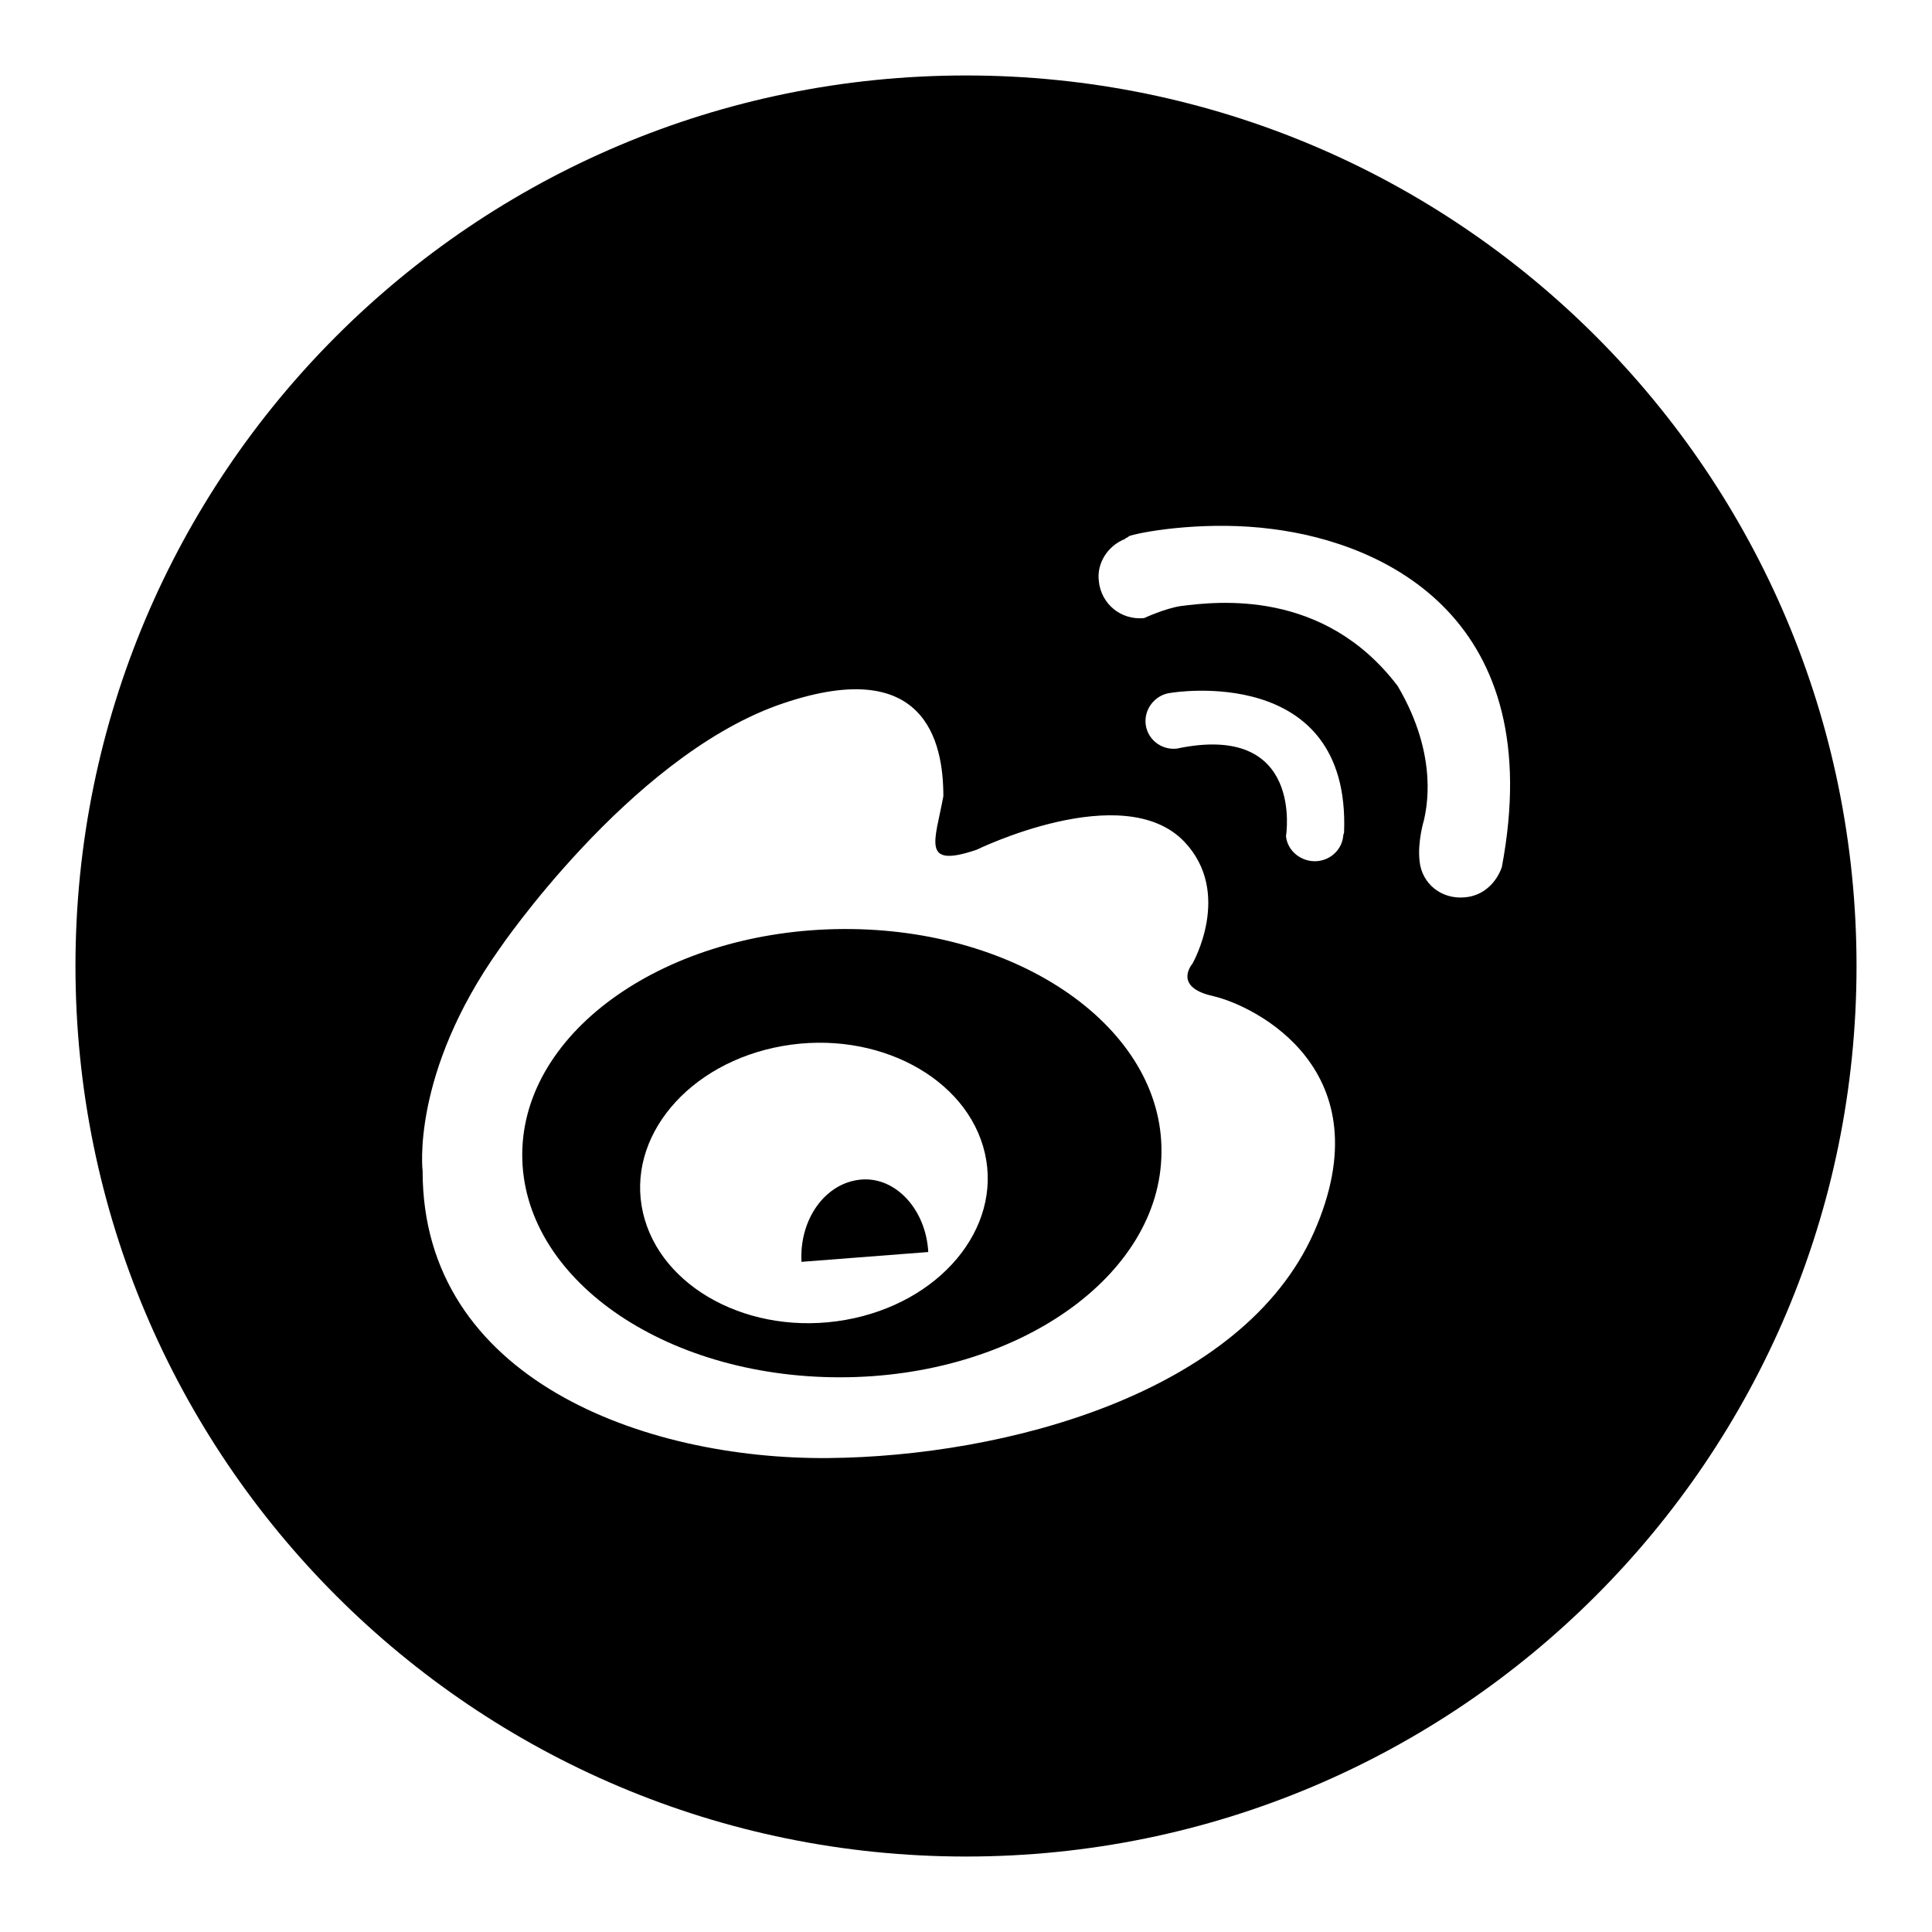
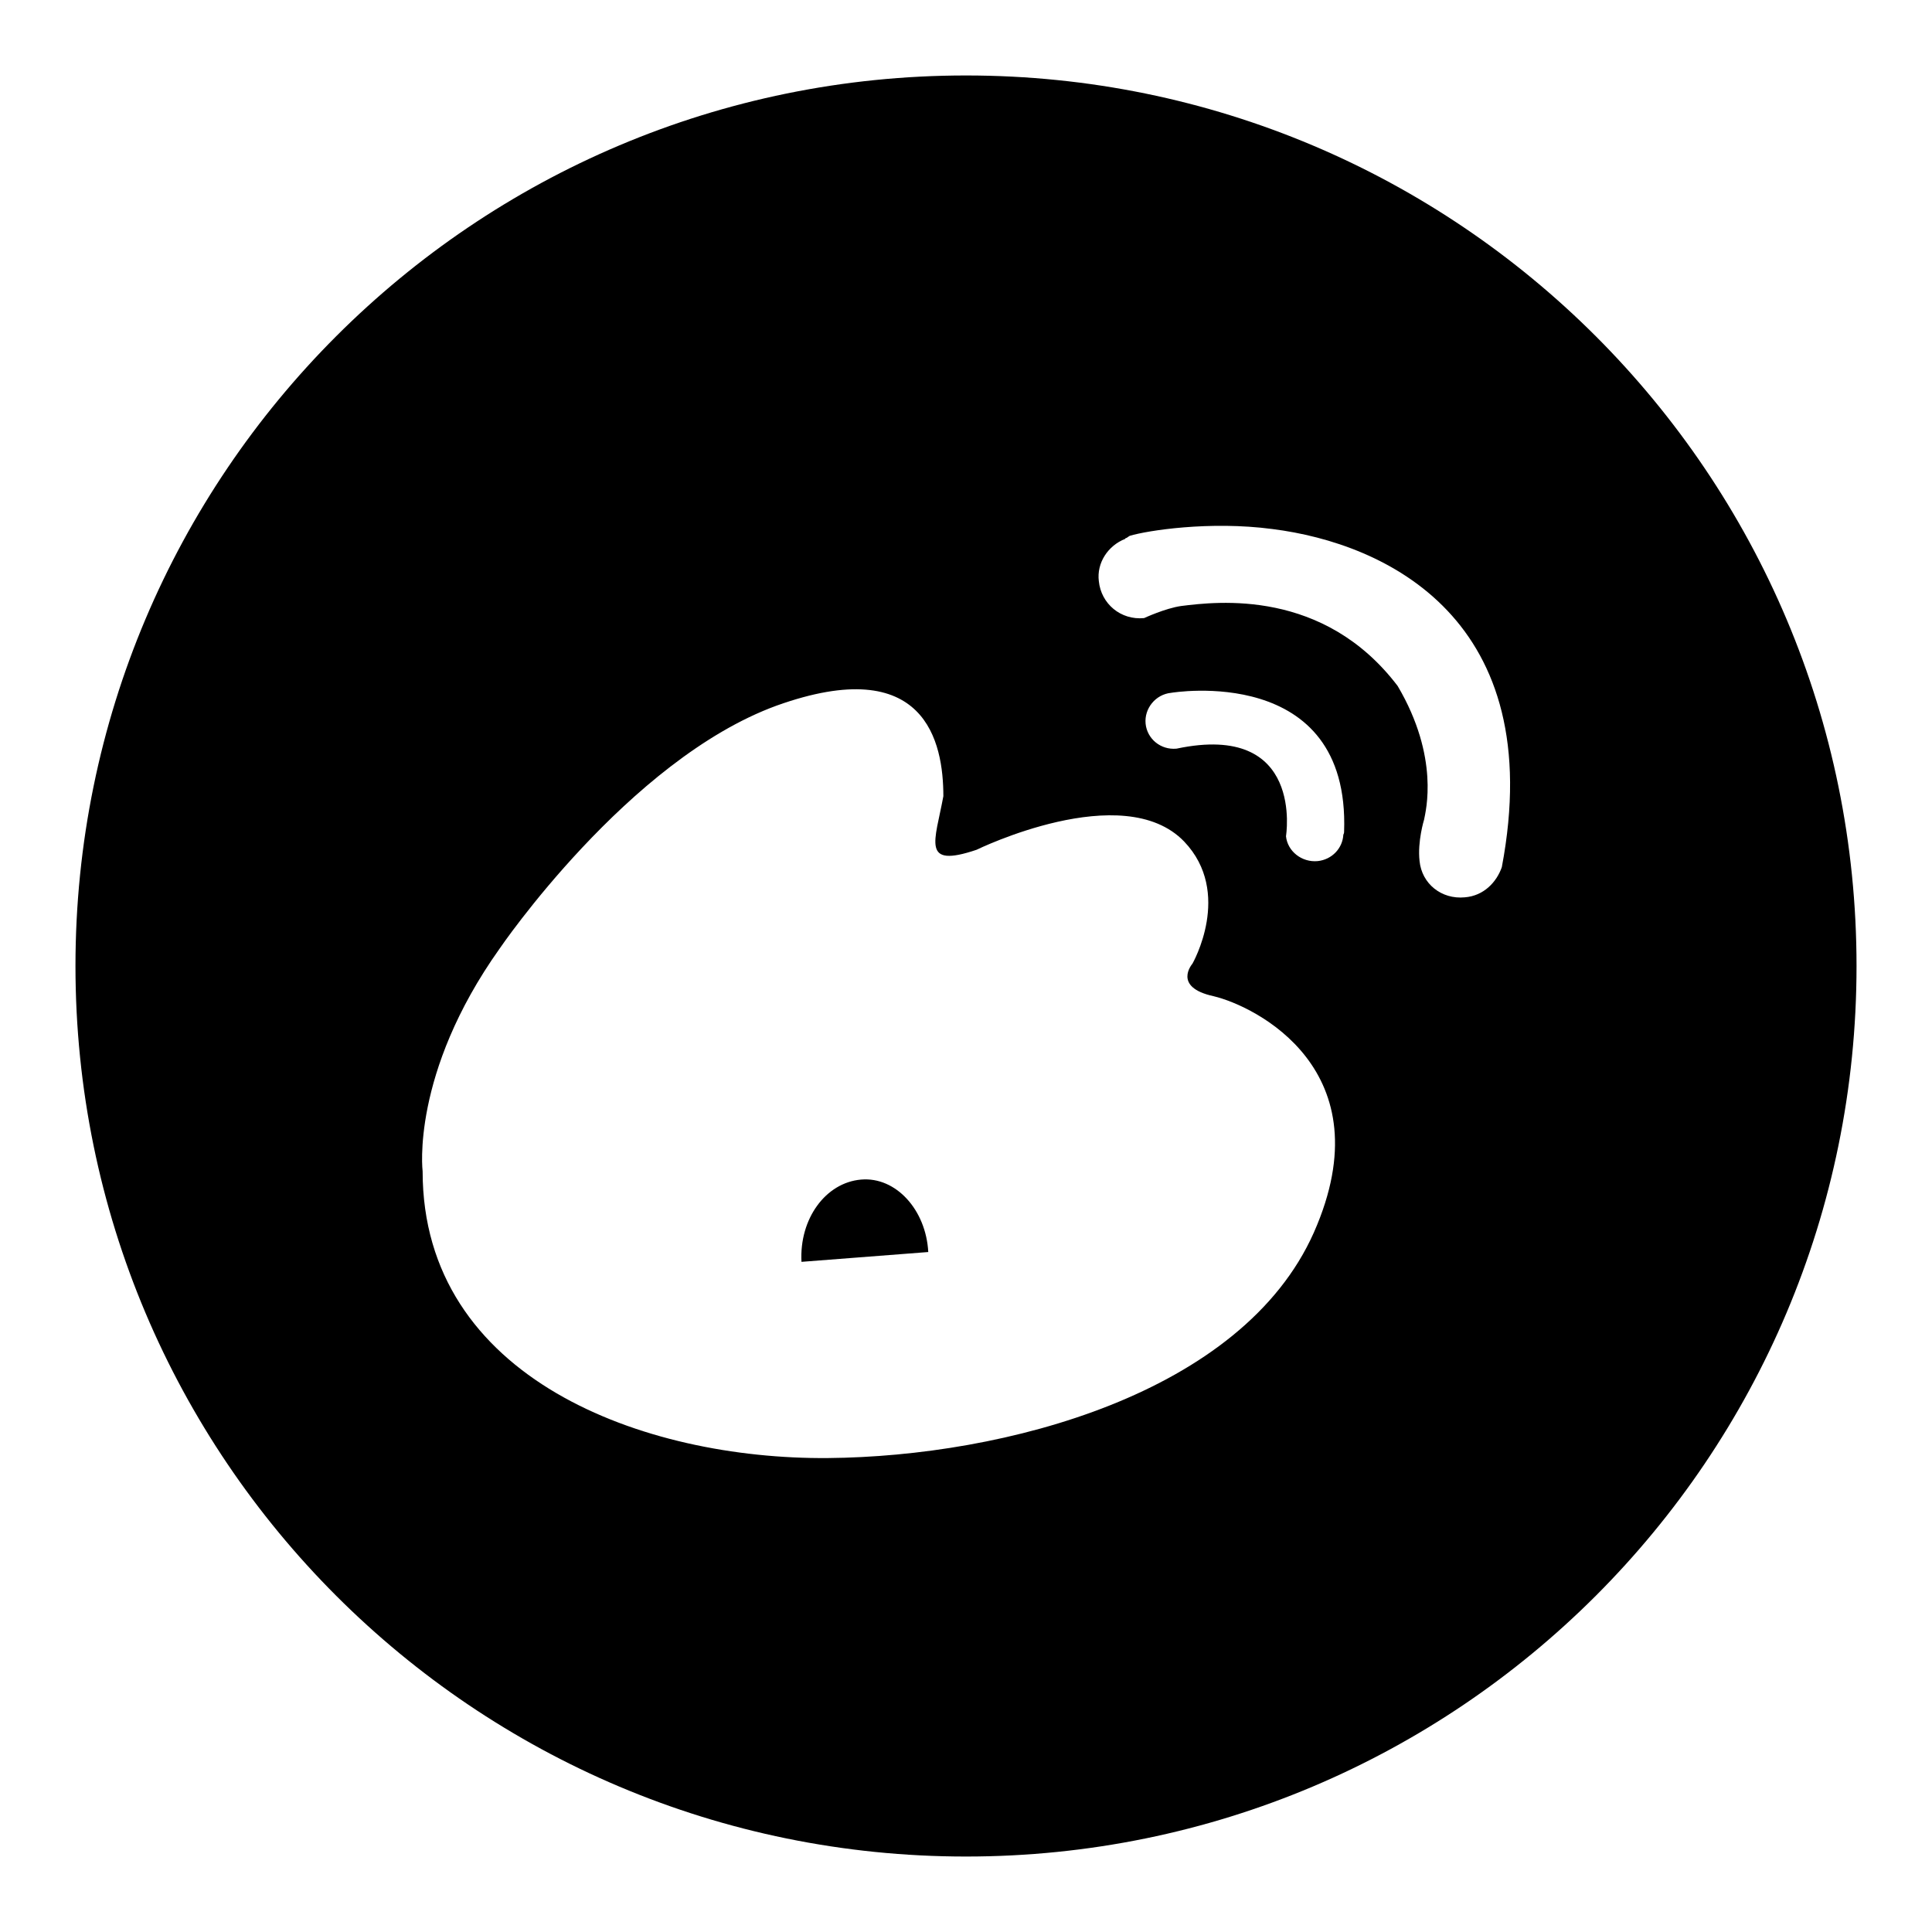
<svg xmlns="http://www.w3.org/2000/svg" version="1.1" x="0px" y="0px" viewBox="0 0 256 256" enable-background="new 0 0 256 256" xml:space="preserve">
  <g>
    <g>
      <path fill="#000000" d="M128,10C62.8,10,10,62.8,10,128c0,65.2,52.8,118,118,118c65.2,0,118-52.8,118-118C246,62.8,193.2,10,128,10z M174.1,163.3c-9.5,21.4-41,29.7-64.4,29.9c-24.4,0.2-53.7-10.5-53.7-38c0,0-1.6-12.9,10.2-29.5c0,0,17-25,36.7-32.2c19.8-7.1,22.1,4.9,22.1,12c-1.1,6-3,9.6,4.4,7.1c0,0,19.4-9.5,27.5-1.1c6.5,6.8,1.1,16.2,1.1,16.2s-2.7,3.1,2.8,4.3C166.3,133.3,183.6,141.8,174.1,163.3z M178,110.6c-0.1,1.8-1.5,3.3-3.4,3.5c-2.1,0.2-4-1.3-4.2-3.3c0,0,2.5-15.2-14.5-11.6c-2.1,0.2-3.9-1.3-4.1-3.3c-0.2-2,1.3-3.9,3.4-4.1c0,0,23.7-4,22.9,18.4C178.1,110.3,178.1,110.4,178,110.6z M199,114.9L199,114.9c-0.7,2-2.4,3.8-4.9,4c-3.1,0.3-5.7-1.8-6-4.8c-0.3-2.6,0.6-5.5,0.6-5.5c0.2-1.1,2.1-8.2-3.5-17.7c-9.8-12.9-23.9-11.2-28.7-10.6c-2.1,0.3-4.9,1.6-4.9,1.6c-3.1,0.3-5.7-1.9-6-4.9c-0.3-2.4,1.2-4.7,3.5-5.6c0,0,0-0.1,0.1-0.1c0.1,0,0.3-0.2,0.5-0.3c2.3-0.7,10.6-2,18.9-0.9C183.7,72,205.2,82.1,199,114.9z" />
-       <path fill="#000000" d="M111.8,123.1c-23.4,0.1-42.5,13.4-42.6,29.8c-0.1,16.4,18.7,29.6,42.1,29.6c23.4,0,42.5-13.4,42.6-29.8C154.1,136.3,135.2,123,111.8,123.1z M112,174.9c-12.5,2.2-24.5-4.2-26.8-14.2c-2.3-10,6-19.9,18.5-22.1c12.5-2.2,24.5,4.2,26.8,14.2C132.8,162.8,124.5,172.7,112,174.9z" />
      <path fill="#000000" d="M106.2,167.2c-0.3-5.7,3.2-10.5,7.9-10.9c4.6-0.4,8.6,4,8.9,9.6l0,0L106.2,167.2z" />
    </g>
  </g>
</svg>